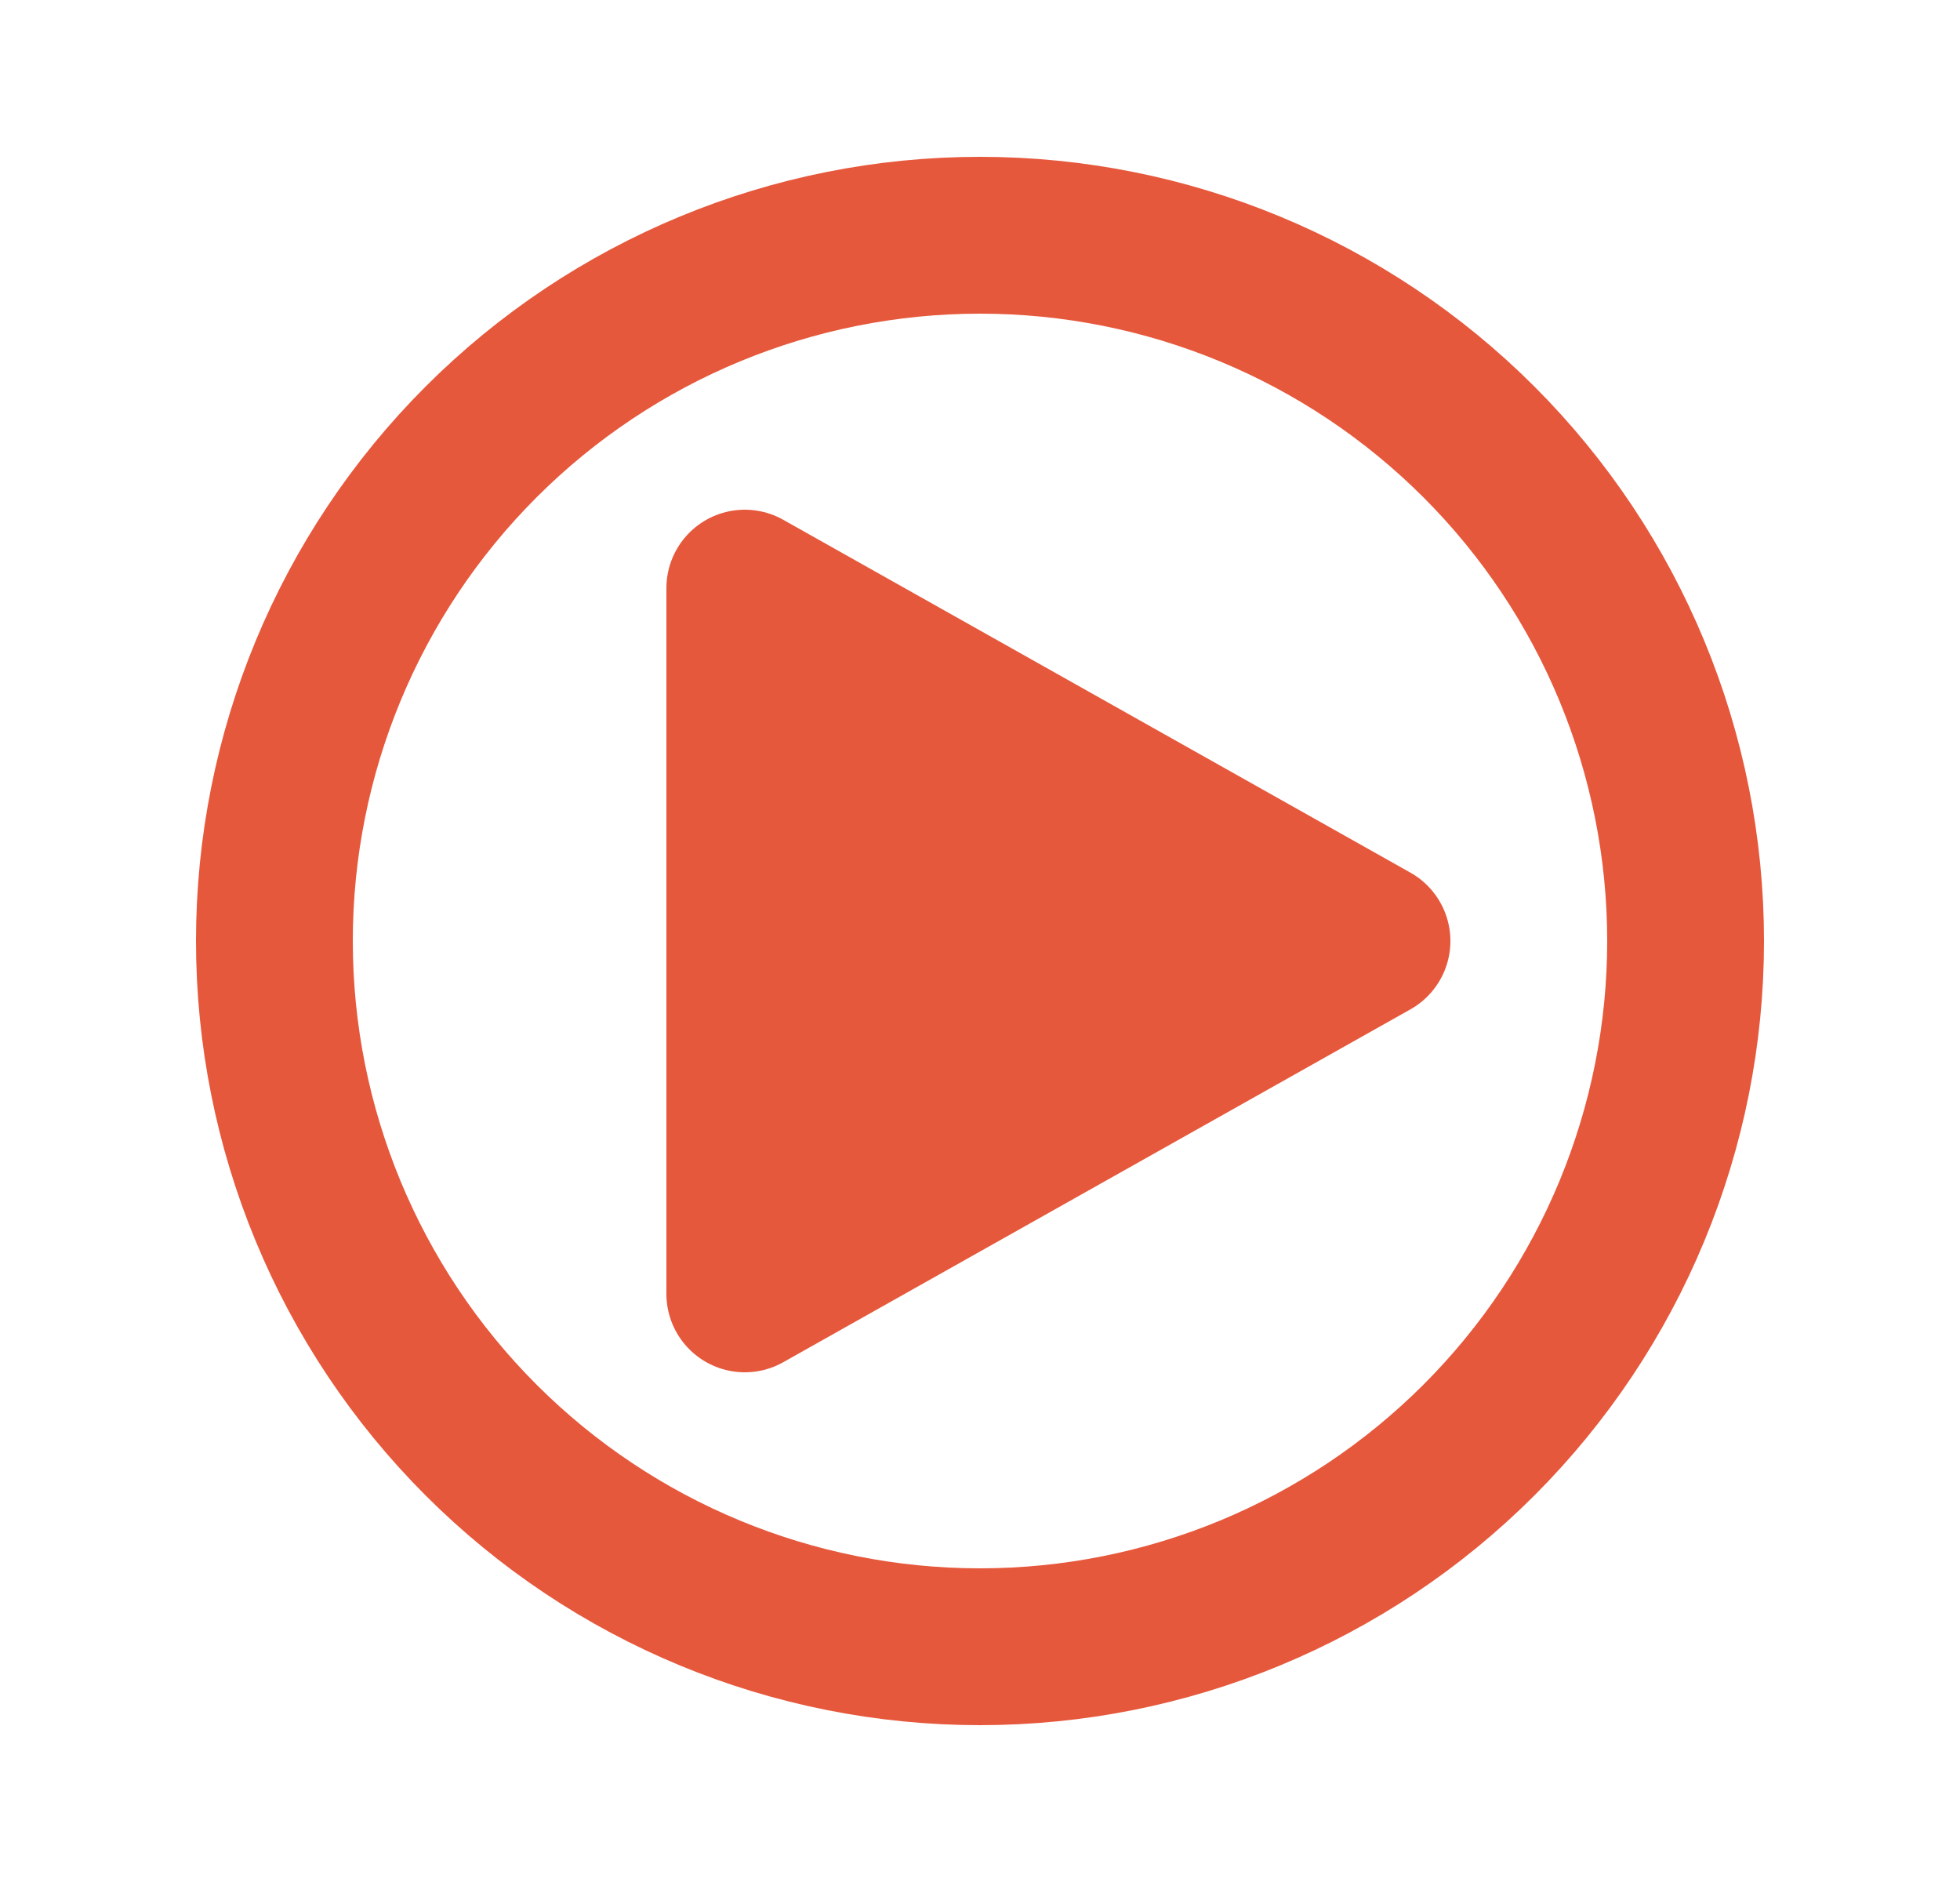
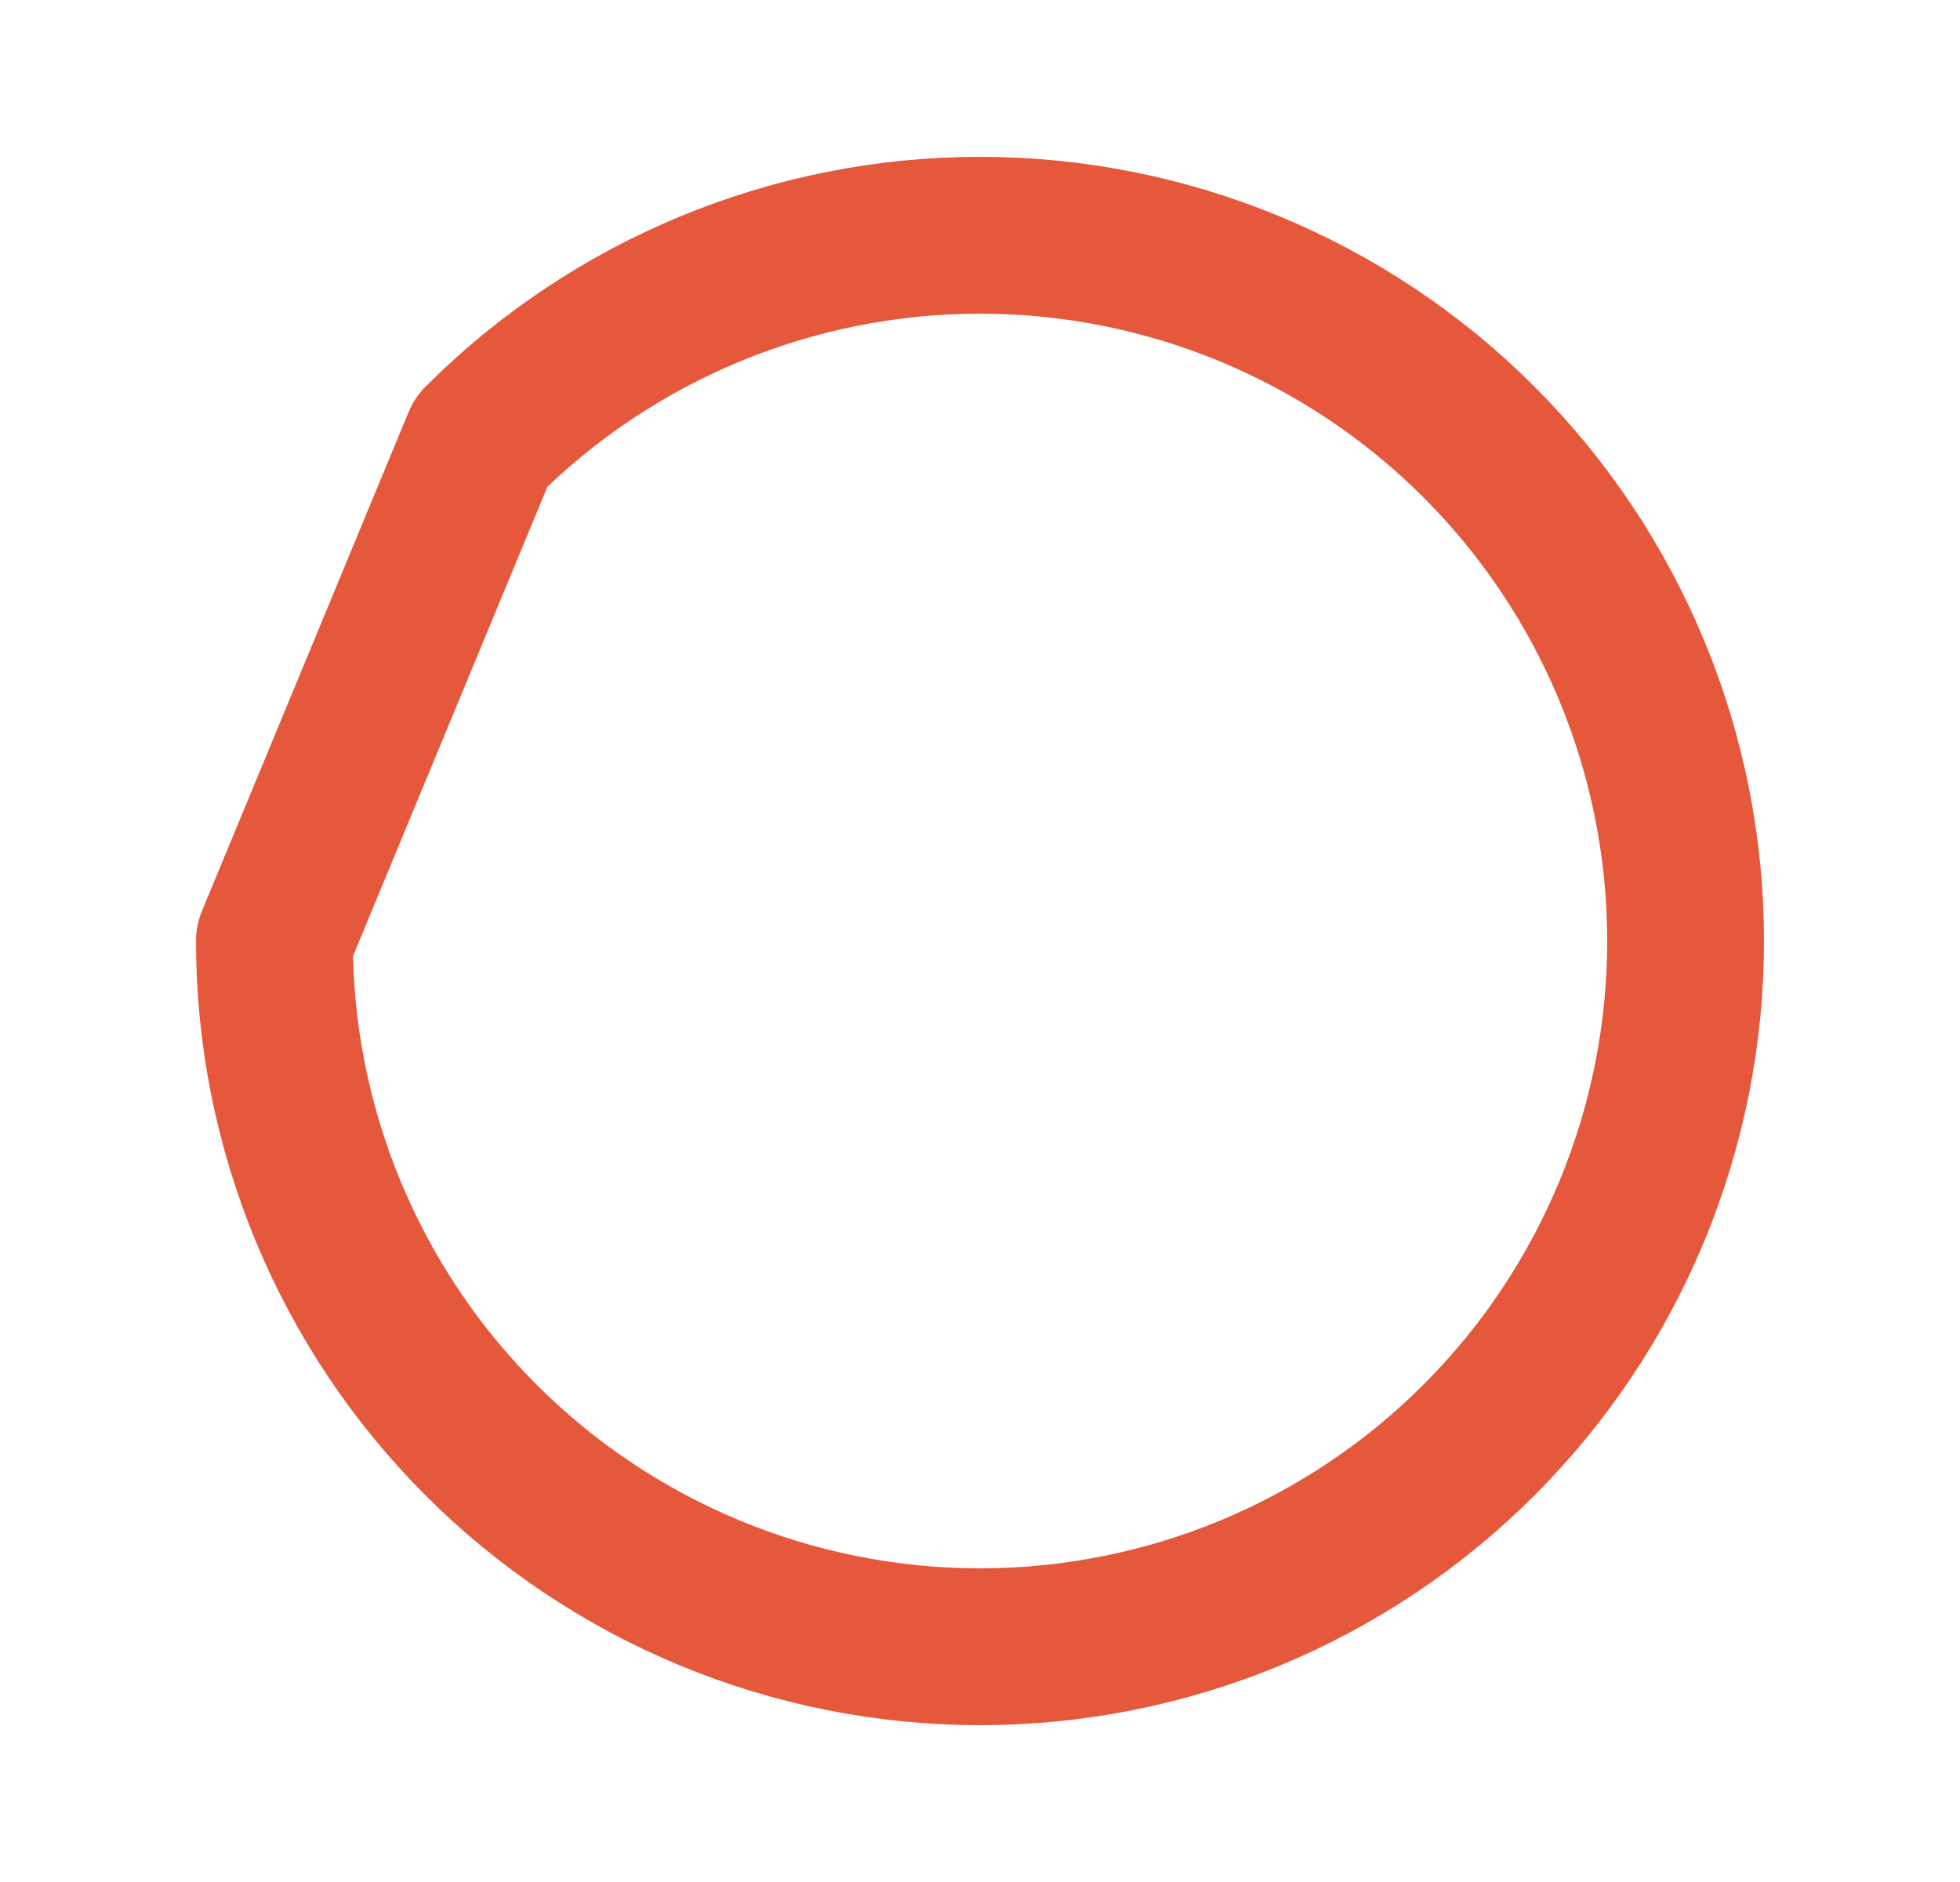
<svg xmlns="http://www.w3.org/2000/svg" width="25" height="24" viewBox="0 0 25 24" fill="none">
  <g id="tabler-icon-playstation-triangle">
-     <path id="Vector 230" d="M10 16V8L17 12L10 16Z" fill="#E6583C" />
    <g id="Vector">
-       <path d="M3.5 12C3.5 14.387 4.448 16.676 6.136 18.364C7.824 20.052 10.113 21 12.5 21C14.887 21 17.176 20.052 18.864 18.364C20.552 16.676 21.5 14.387 21.5 12C21.5 9.613 20.552 7.324 18.864 5.636C17.176 3.948 14.887 3 12.5 3C10.113 3 7.824 3.948 6.136 5.636C4.448 7.324 3.5 9.613 3.5 12Z" stroke="#E6583C" stroke-width="2" stroke-linecap="round" stroke-linejoin="round" />
-       <path d="M9.5 7.5L9.5 16.5L17.5 12L9.5 7.5Z" stroke="#E6583C" stroke-width="2" stroke-linecap="round" stroke-linejoin="round" />
+       <path d="M3.5 12C3.5 14.387 4.448 16.676 6.136 18.364C7.824 20.052 10.113 21 12.5 21C14.887 21 17.176 20.052 18.864 18.364C20.552 16.676 21.5 14.387 21.5 12C21.5 9.613 20.552 7.324 18.864 5.636C17.176 3.948 14.887 3 12.5 3C10.113 3 7.824 3.948 6.136 5.636Z" stroke="#E6583C" stroke-width="2" stroke-linecap="round" stroke-linejoin="round" />
    </g>
  </g>
</svg>